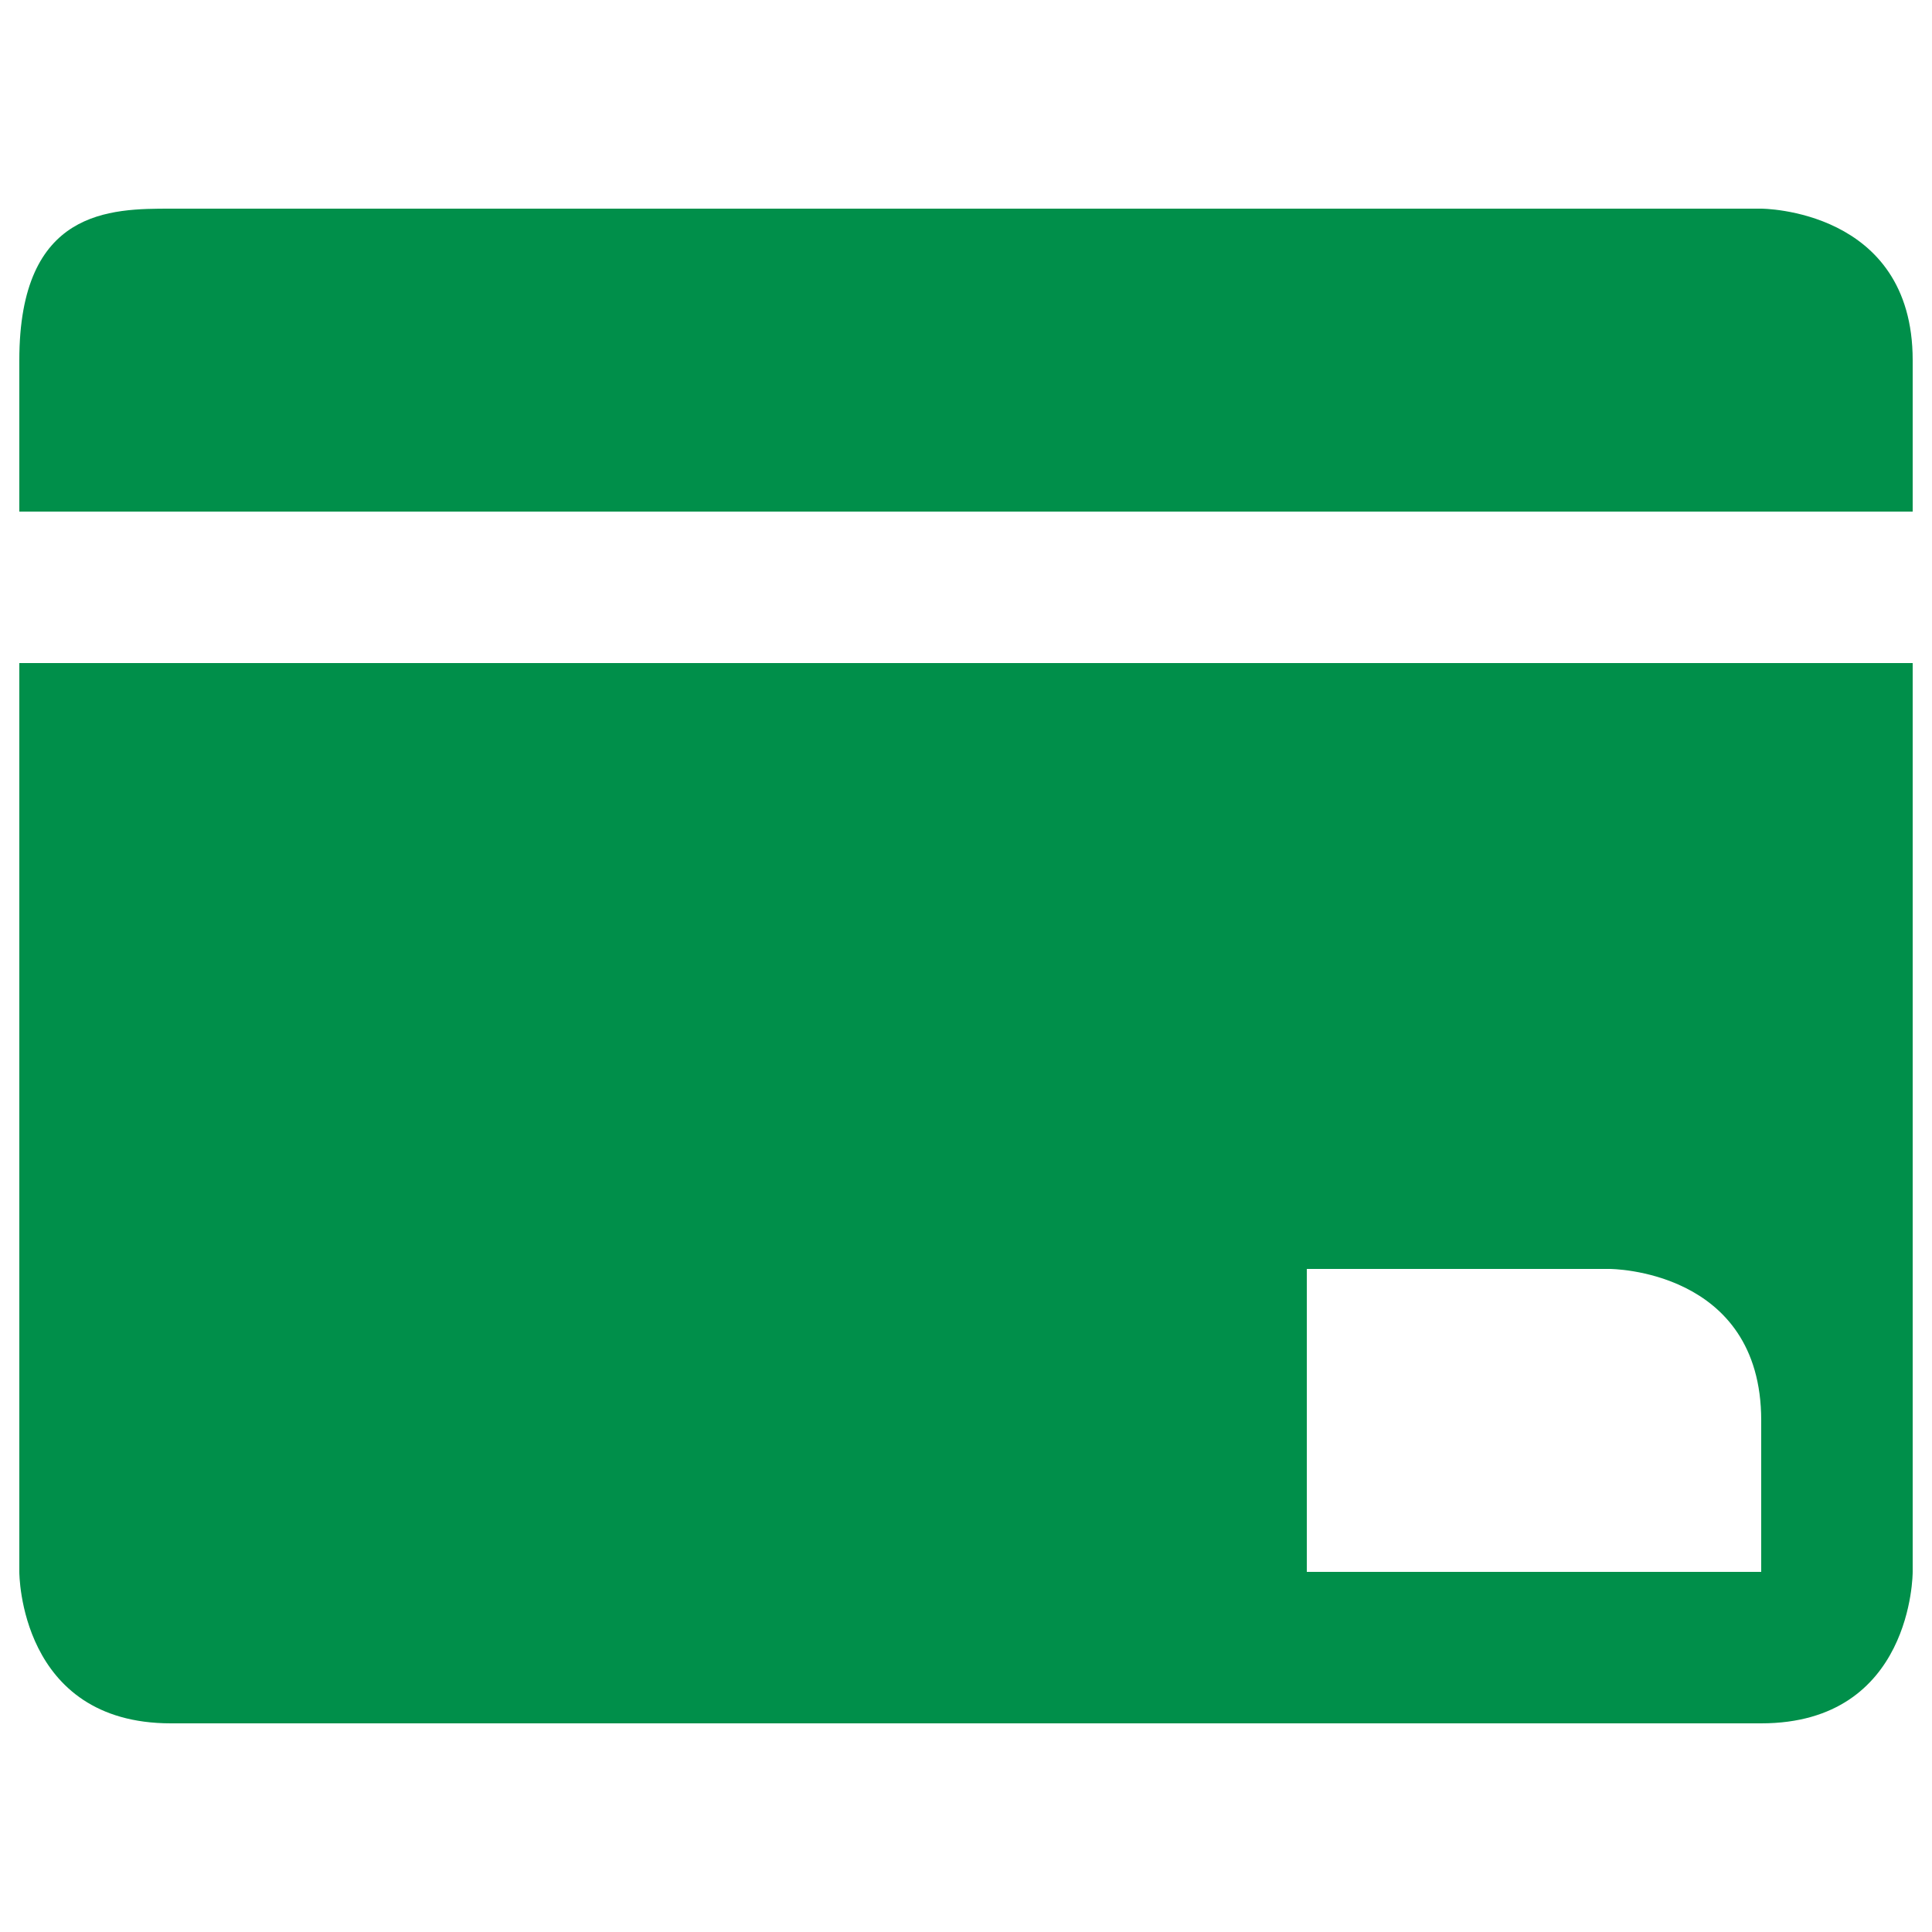
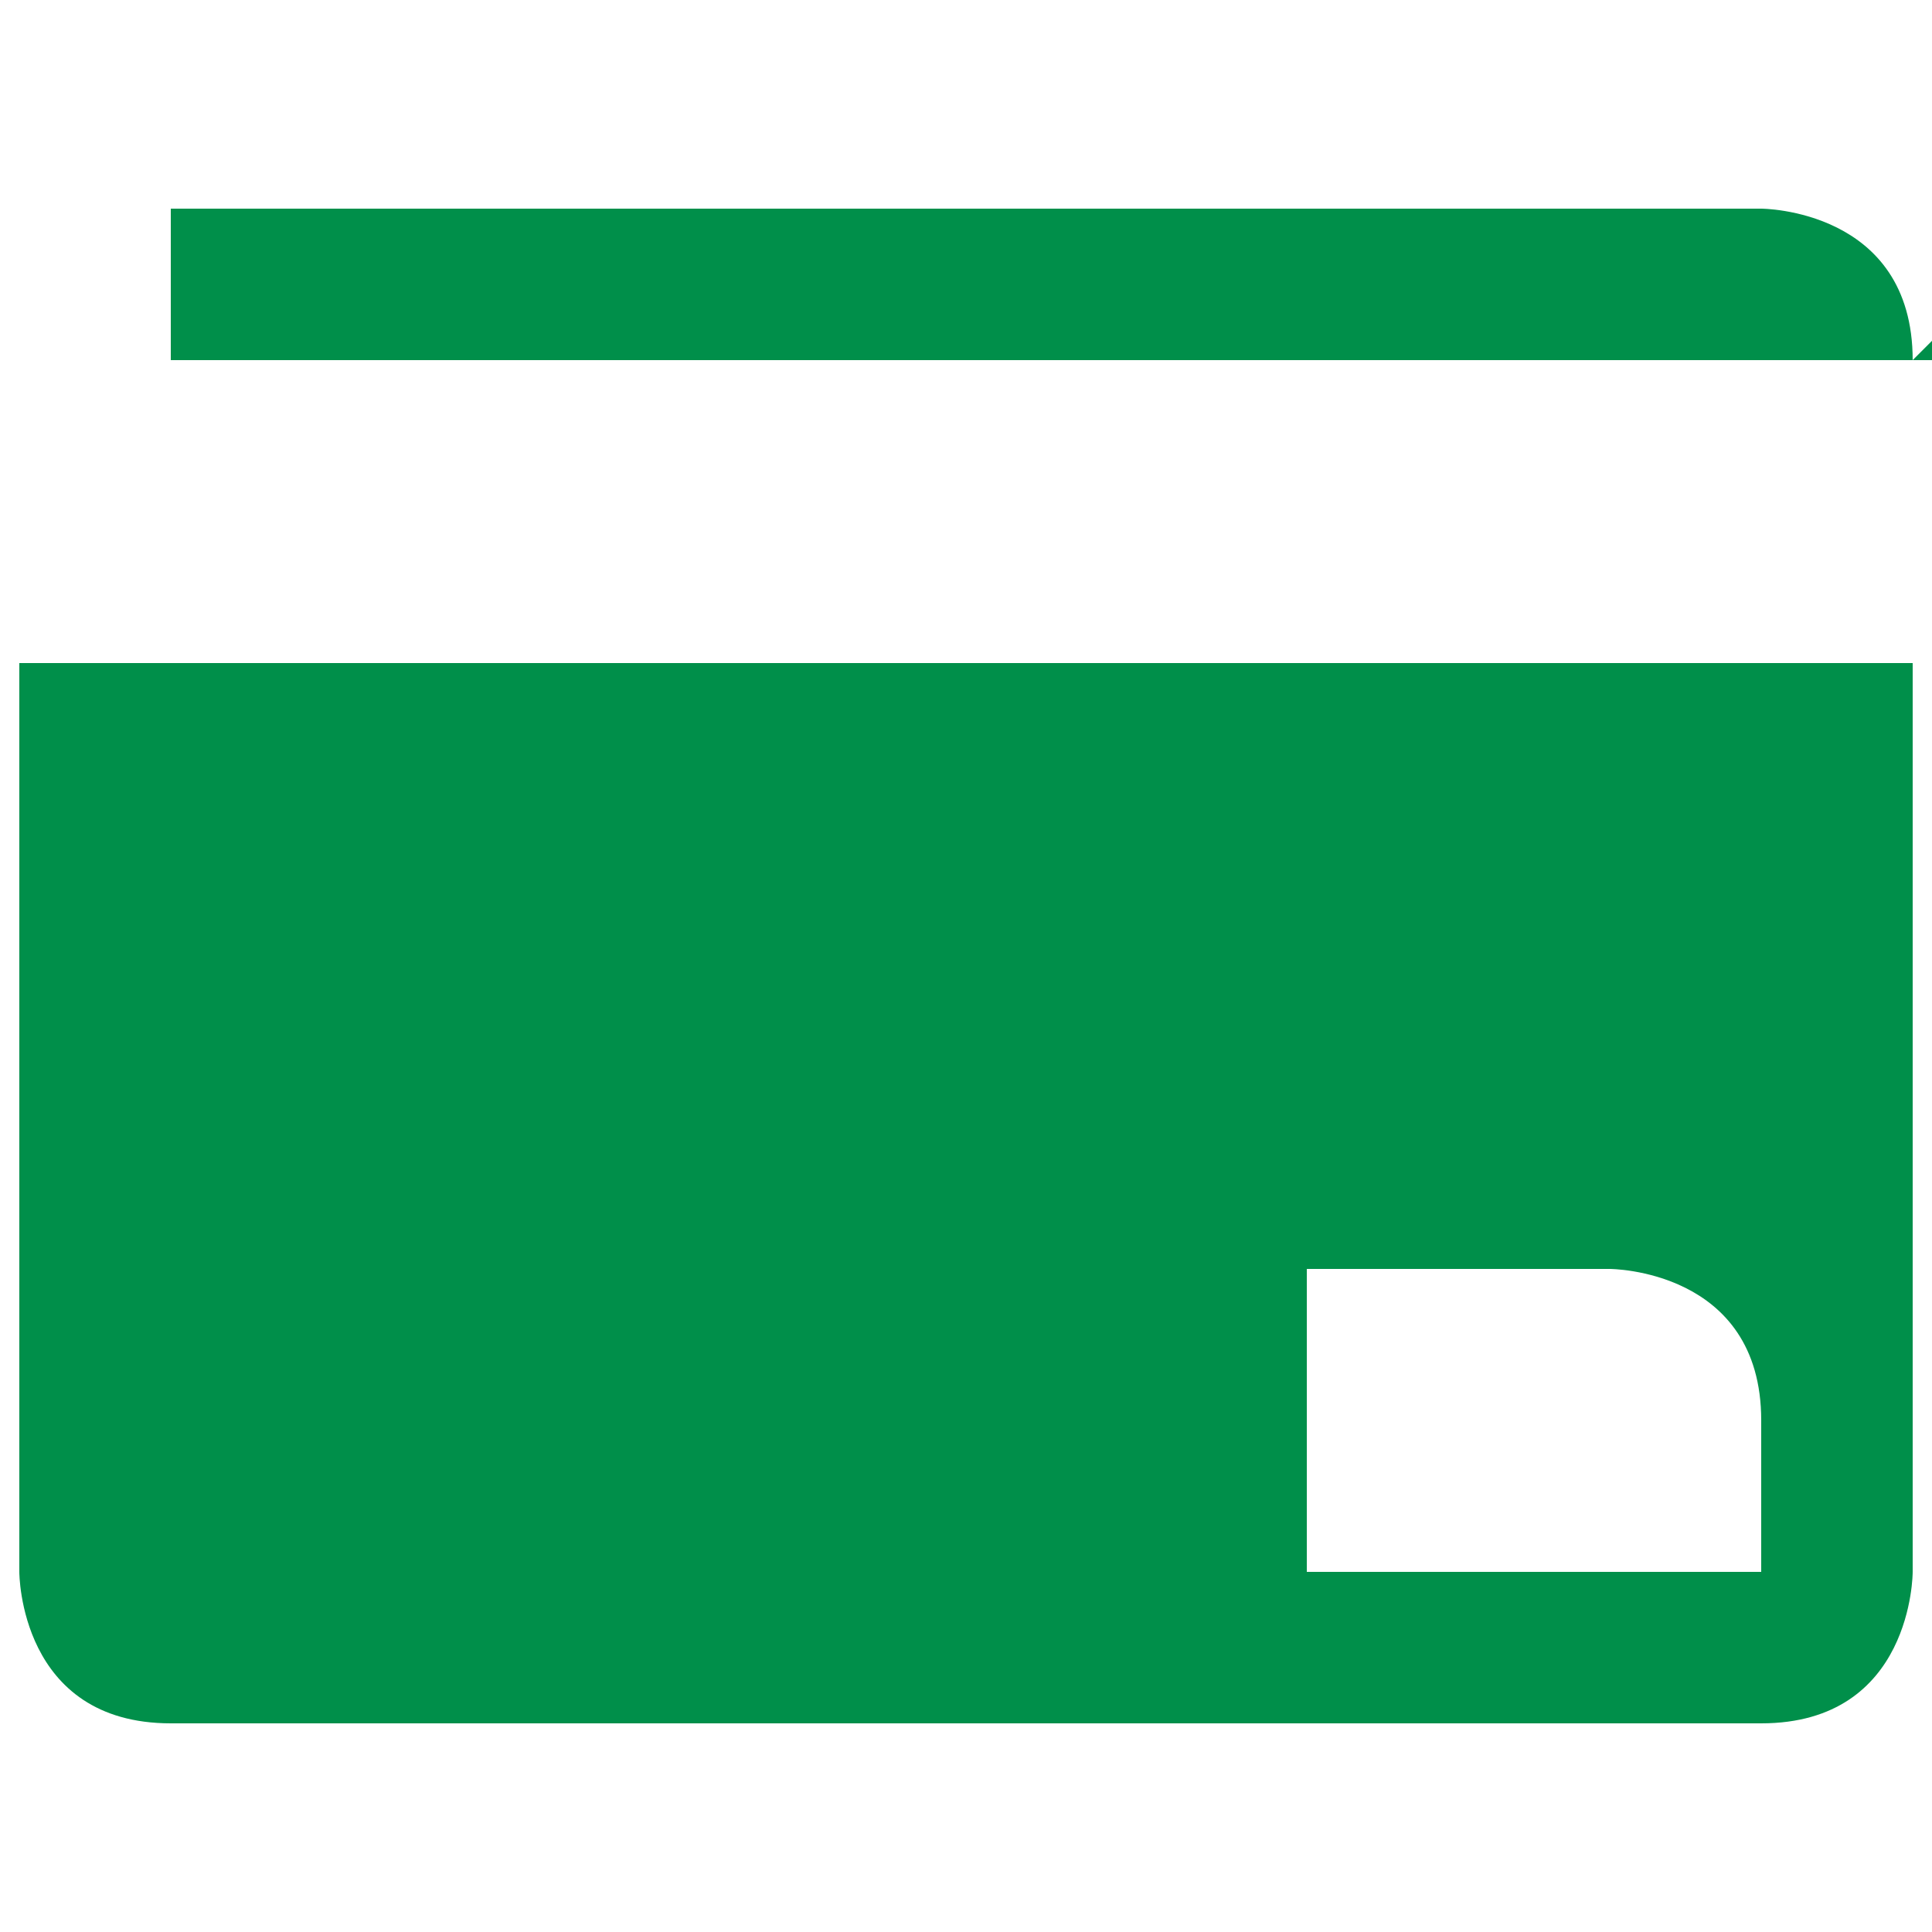
<svg xmlns="http://www.w3.org/2000/svg" width="60" height="60" fill="none" viewBox="0 0 60 60">
-   <path fill="#008F4A" d="M59.4 11.184c0-4.704-4.704-4.704-4.704-4.704H5.304C3.444 6.48.6 6.48.6 11.184v4.704h58.8v-4.704ZM5.304 53.52h49.392c4.704 0 4.704-4.668 4.704-4.704V20.592H.6v28.224c0 .036 0 4.704 4.704 4.704Zm44.688-14.112s4.704 0 4.704 4.704v4.704H40.584v-9.408h9.408Z" />
+   <path fill="#008F4A" d="M59.4 11.184c0-4.704-4.704-4.704-4.704-4.704H5.304v4.704h58.8v-4.704ZM5.304 53.52h49.392c4.704 0 4.704-4.668 4.704-4.704V20.592H.6v28.224c0 .036 0 4.704 4.704 4.704Zm44.688-14.112s4.704 0 4.704 4.704v4.704H40.584v-9.408h9.408Z" />
</svg>